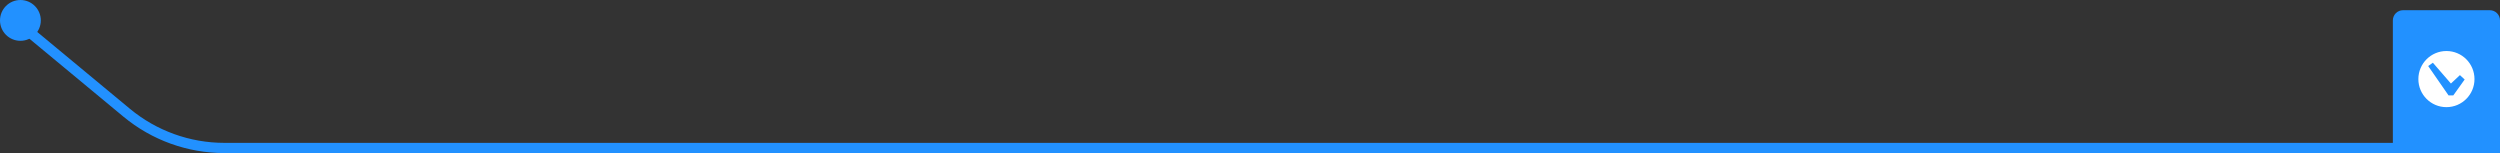
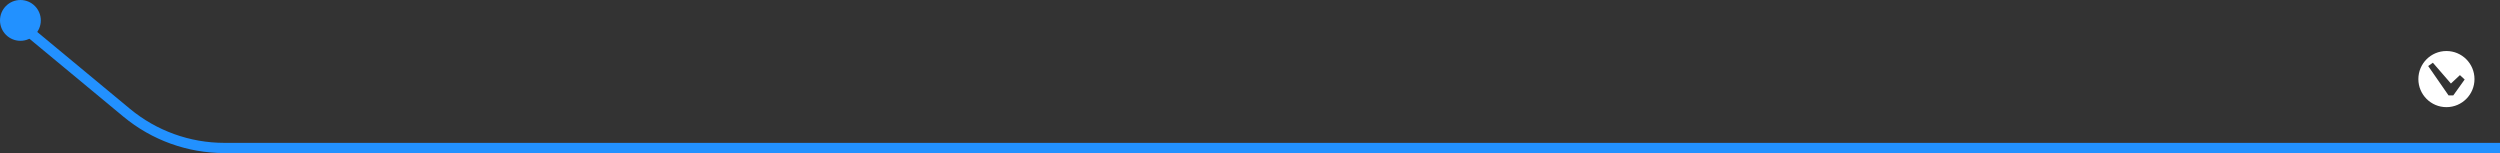
<svg xmlns="http://www.w3.org/2000/svg" width="490" height="30" viewBox="0 0 490 30" fill="none">
  <rect x="0" y="0" width="490" height="30" fill="#333333" stroke="none" />
  <path d="M490 29H43.977C36.986 29 30.214 26.558 24.831 22.097L3 4" stroke="#2291FF" stroke-width="2" />
-   <path d="M490 4C490 2.895 489.105 2 488 2H471C469.895 2 469 2.895 469 4V29H490V4Z" fill="#2291FF" />
  <path d="M479.5 10C482.539 10 485 12.461 485 15.5C485 18.539 482.539 21 479.5 21C476.461 21 474 18.539 474 15.5C474 12.461 476.461 10 479.5 10ZM479.919 18.704H480.841L483.075 15.582L482.147 14.723L480.38 16.373L476.846 12.296L475.925 12.943L479.919 18.704Z" fill="white" />
  <circle cx="4" cy="4" r="4" transform="rotate(180 4 4)" fill="#2291FF" />
</svg>